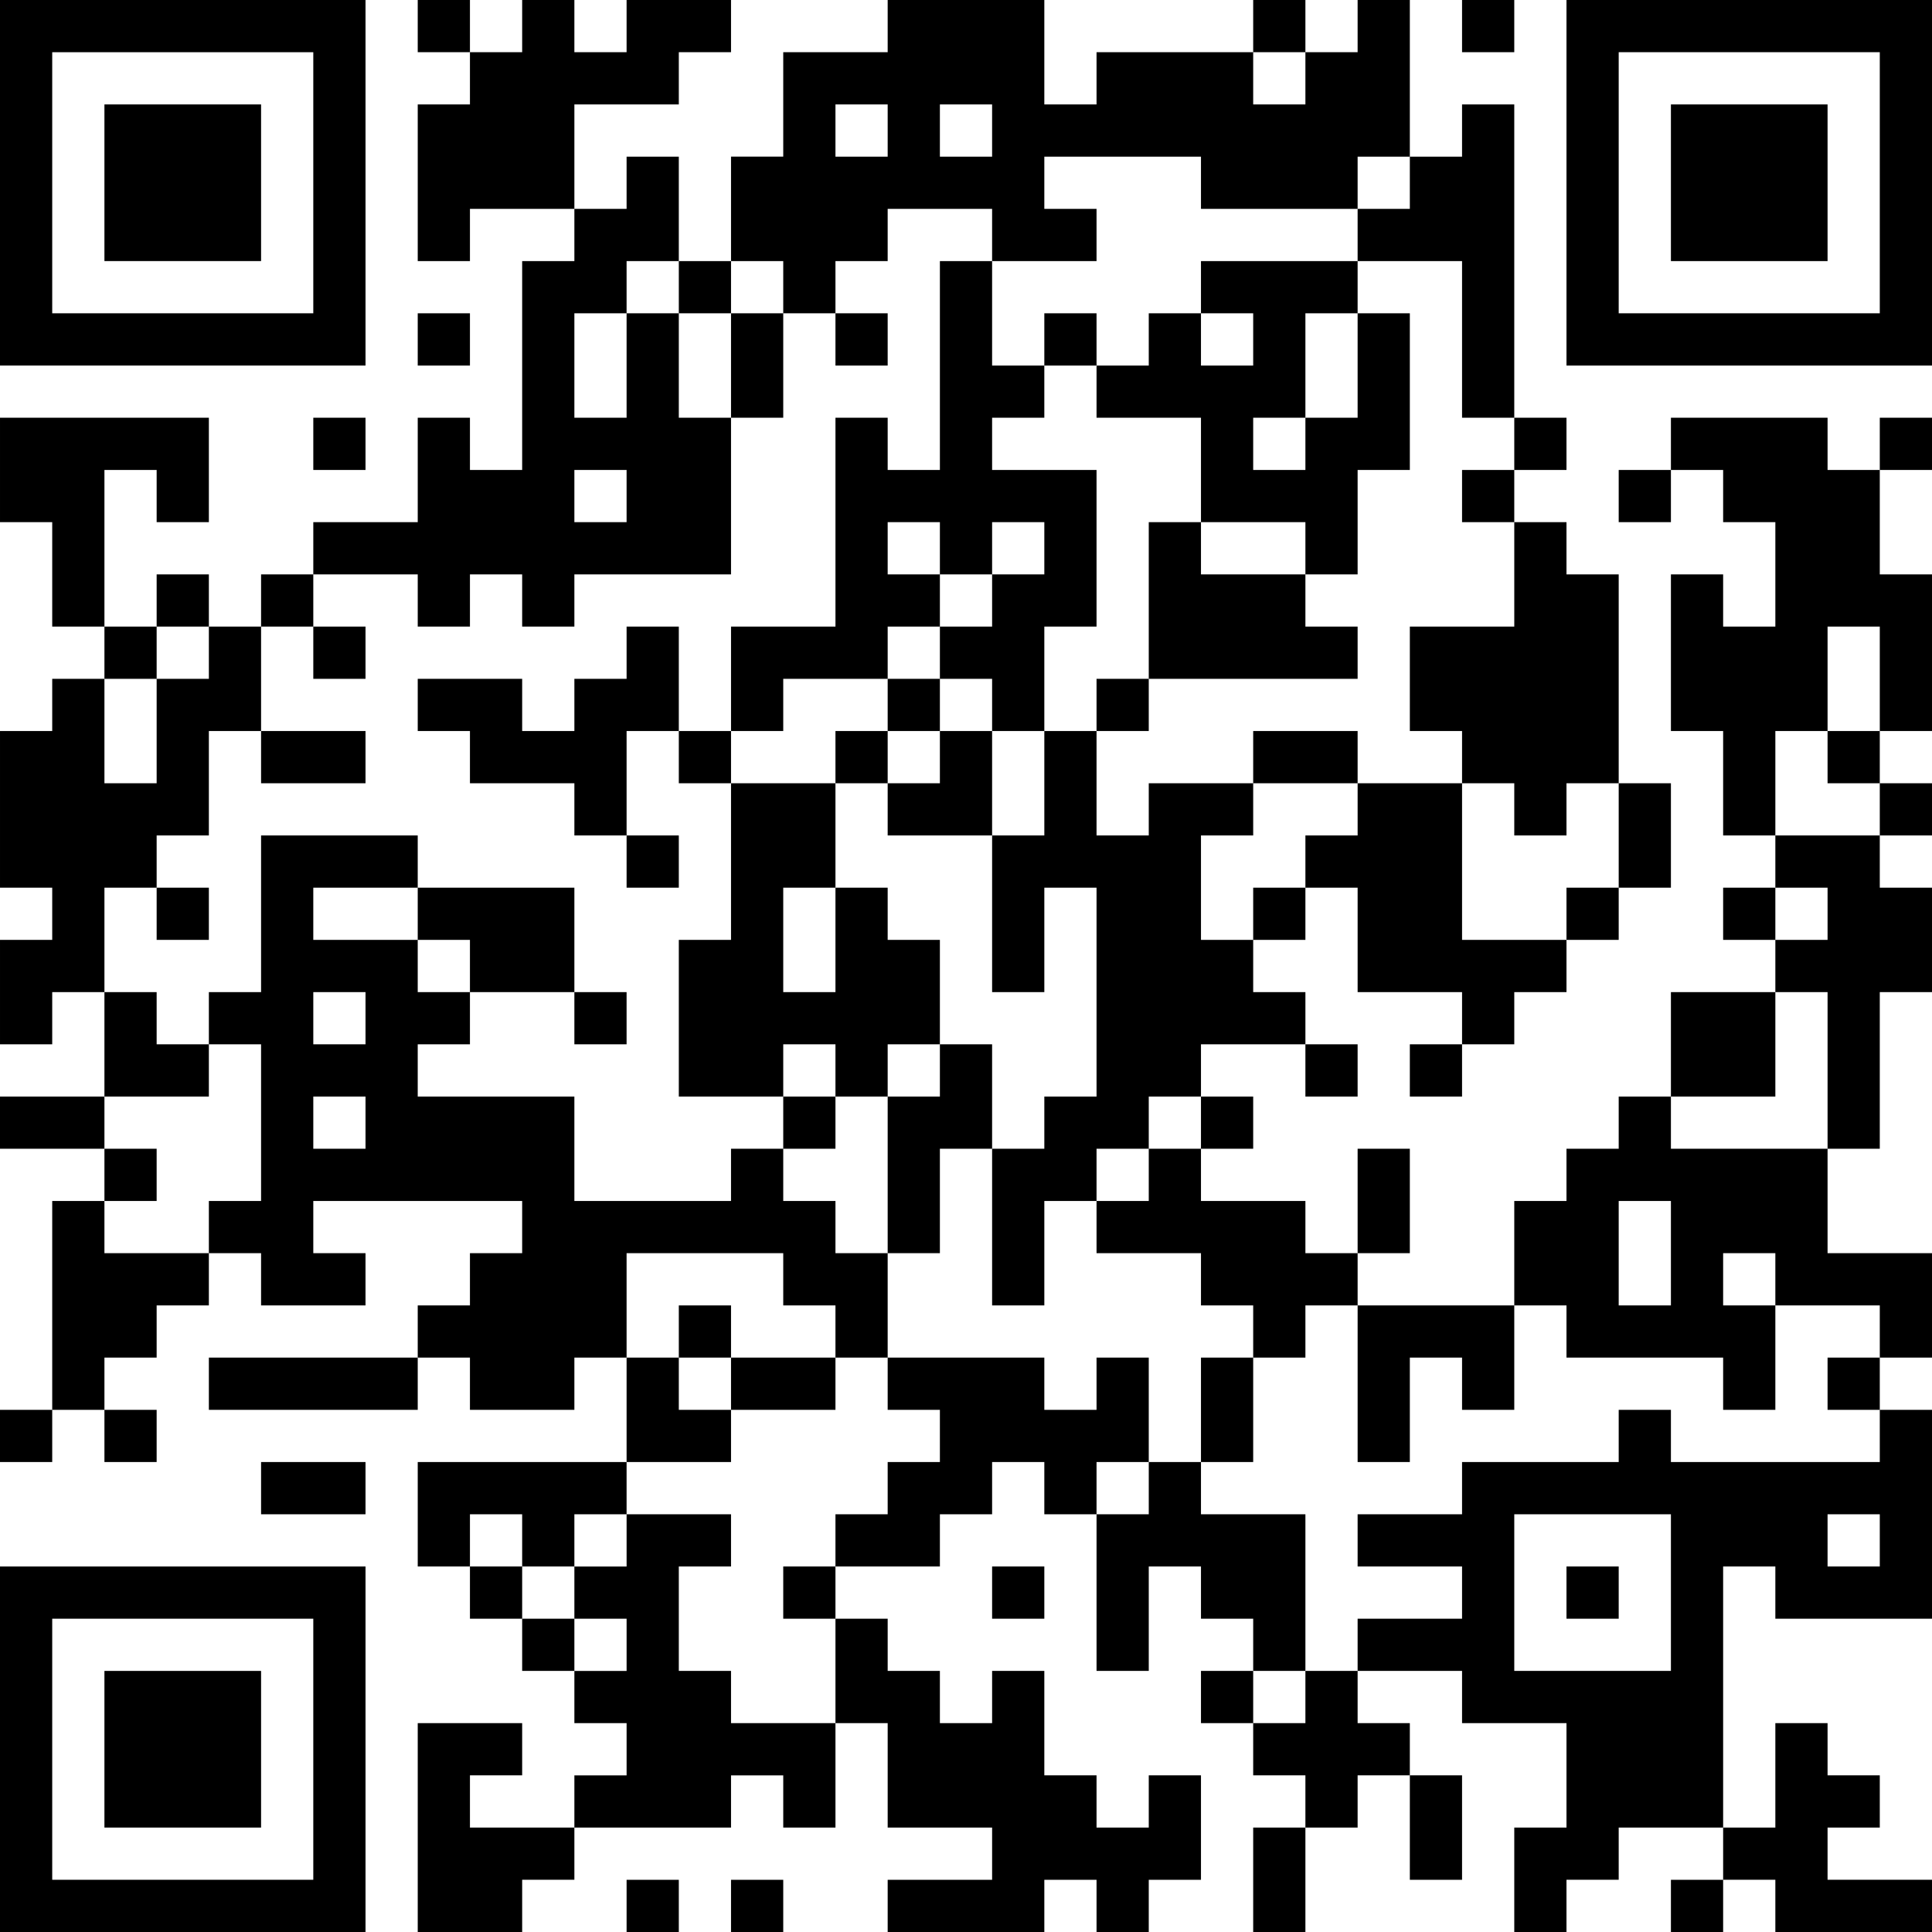
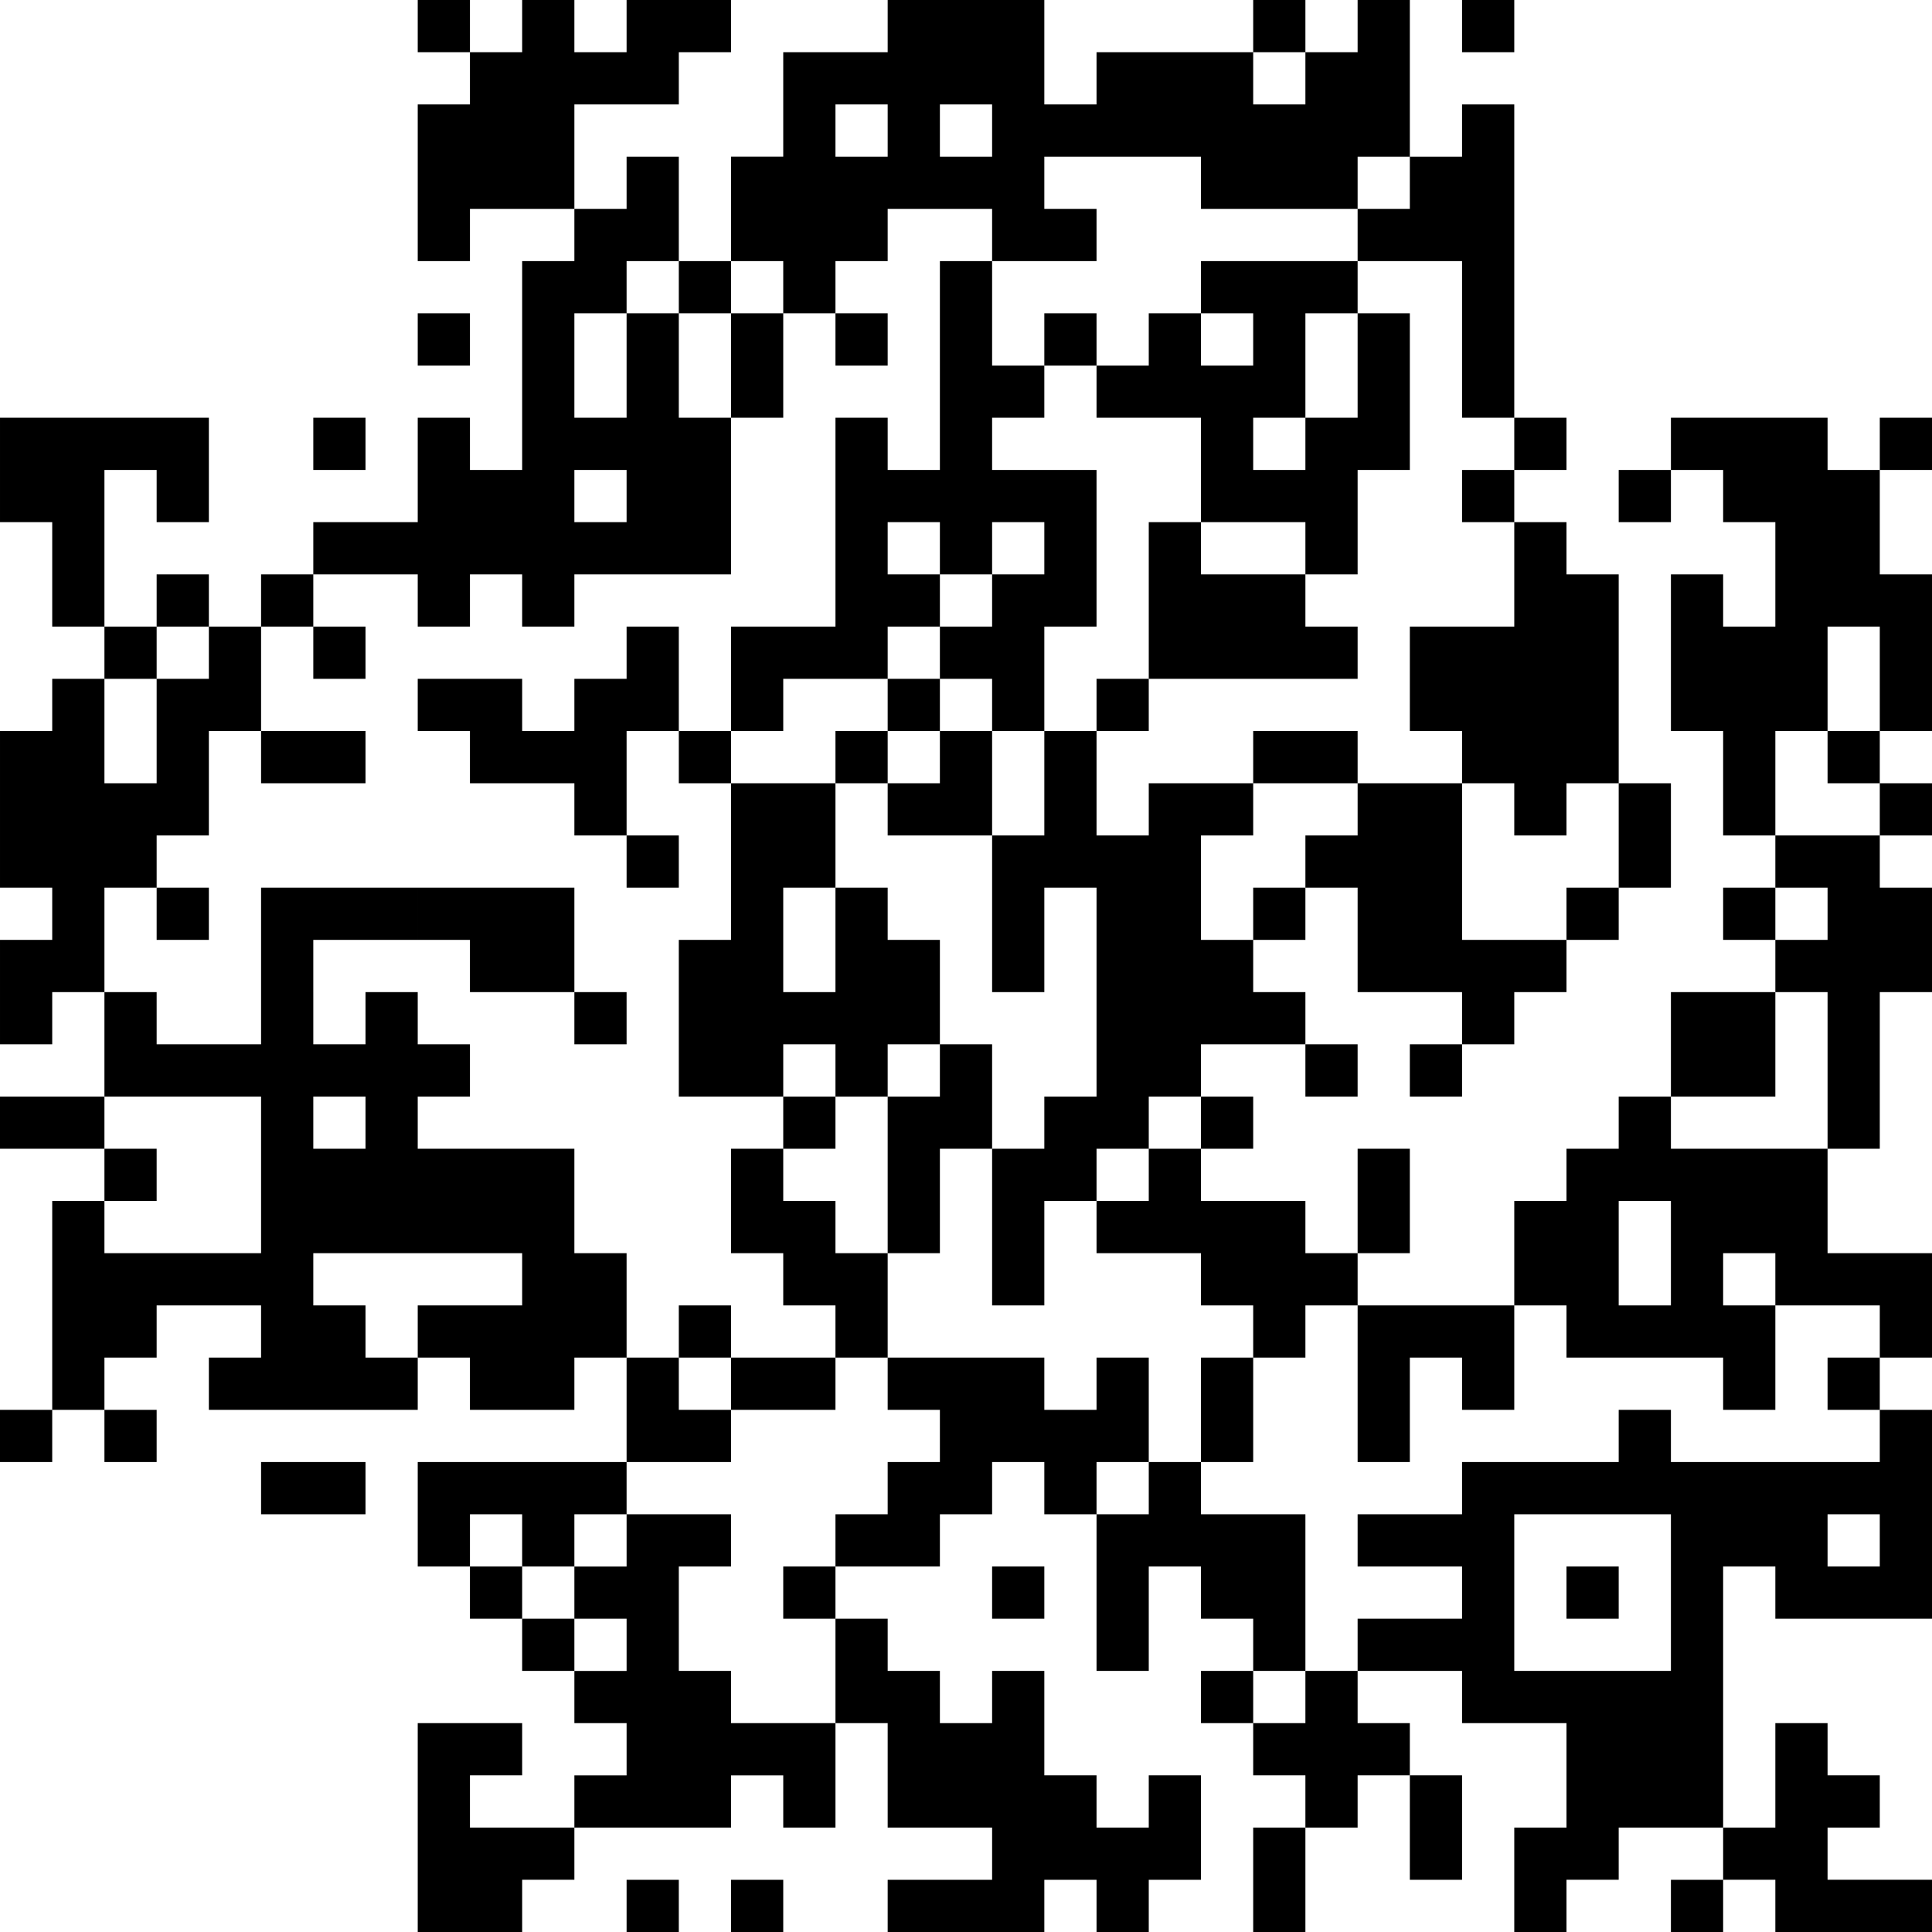
<svg xmlns="http://www.w3.org/2000/svg" xmlns:xlink="http://www.w3.org/1999/xlink" baseProfile="full" viewBox="0 0 37 37" width="100" height="100" id="qrcode-8adf84f4517831a4169acff956392efc">
  <symbol id="tracker">
-     <path d="m 0 7 0 7 7 0 0 -7 -7 0 z m 1 1 5 0 0 5 -5 0 0 -5 z m 1 1 0 3 3 0 0 -3 -3 0 z" style="fill:#000000;stroke:none" />
-   </symbol>
+     </symbol>
  <use x="0" y="-7" xlink:href="#tracker" />
  <use x="0" y="23" xlink:href="#tracker" />
  <use x="30" y="-7" xlink:href="#tracker" />
-   <path d="M12,0 h2v1h-1v1h-2v2h-2v1h-1v-3h1v-1h1v-1h1v1h1v-1 M26,0 h1v3h-1v1h-3v-1h-3v1h1v1h-2v-1h-2v1h-1v1h-1v-1h-1v-2h1v-2h2v-1h3v2h1v-1h3v1h1v-1h1v-1 M16,2 v1h1v-1h-1 M18,2 v1h1v-1h-1 M28,2 h1v6h-1v-3h-2v-1h1v-1h1v-1 M18,5 h1v2h1v1h-1v1h2v3h-1v2h-1v-1h-1v-1h1v-1h1v-1h-1v1h-1v1h-1v1h-2v1h-1v-2h2v-4h1v1h1v-4 M17,10 v1h1v-1h-1 M12,6 h1v2h1v3h-3v1h-1v-1h-1v1h-1v-1h-2v-1h2v-2h1v1h1v-4h1v-1h1v-1h1v2h-1v1 M11,6 v2h1v-2h-1 M11,9 v1h1v-1h-1 M26,6 h1v3h-1v2h-1v-1h-2v-2h-2v-1h1v-1h1v1h1v-1h-1v-1h3v1 M25,6 v2h1v-2h-1 M24,8 v1h1v-1h-1 M0,8 h4v2h-1v-1h-1v3h-1v-2h-1v-2 M32,8 h3v1h1v2h1v3h-1v-2h-1v2h-1v2h-1v-2h-1v-3h1v1h1v-2h-1v-1h-1v-1 M22,10 h1v1h2v1h1v1h-4v-3 M29,10 h1v1h1v4h-1v1h-1v-1h-1v-1h-1v-2h2v-2 M4,12 h1v2h-1v2h-1v1h-1v2h-1v1h-1v-2h1v-1h-1v-3h1v-1h1v2h1v-2h1v-1 M12,12 h1v2h-1v2h-1v-1h-2v-1h-1v-1h2v1h1v-1h1v-1 M22,15 h2v1h-1v2h1v1h1v1h-2v1h-1v1h-1v1h-1v2h-1v-3h1v-1h1v-4h-1v2h-1v-3h1v-2h1v2h1v-1 M26,15 h2v3h2v1h-1v1h-1v-1h-2v-2h-1v-1h1v-1 M34,16 h2v1h1v2h-1v3h-1v-3h-1v-1h1v-1h-1v-1 M8,17 h3v2h-2v-1h-1v-1 M16,17 h1v1h1v2h-1v1h-1v-1h-1v1h-2v-3h1v-3h2v2 M15,17 v2h1v-2h-1 M32,19 h2v2h-2v-2 M18,20 h1v2h-1v2h-1v-3h1v-1 M31,21 h1v1h3v2h2v2h-1v-1h-2v2h-1v-1h-3v-1h-1v-2h1v-1h1v-1 M31,23 v2h1v-2h-1 M33,24 v1h1v-1h-1 M14,22 h1v1h1v1h1v2h-1v-1h-1v-1h-3v2h-1v1h-2v-1h-1v-1h1v-1h1v-1h-4v1h1v1h-2v-1h-1v-1h1v-3h-1v-1h1v-3h3v1h-2v1h2v1h1v1h-1v1h3v2h3v-1 M6,19 v1h1v-1h-1 M6,21 v1h1v-1h-1 M22,22 h1v1h2v1h1v1h-1v1h-1v-1h-1v-1h-2v-1h1v-1 M1,23 h1v1h2v1h-1v1h-1v1h-1v-4 M26,25 h3v2h-1v-1h-1v2h-1v-3 M4,26 h4v1h-4v-1 M21,26 h1v2h-1v1h-1v-1h-1v1h-1v1h-2v-1h1v-1h1v-1h-1v-1h3v1h1v-1 M36,27 h1v4h-3v-1h-1v5h-2v1h-1v1h-1v-2h1v-2h-2v-1h-2v-1h2v-1h-2v-1h2v-1h3v-1h1v1h4v-1 M29,29 v3h3v-3h-3 M35,29 v1h1v-1h-1 M8,28 h4v1h-1v1h-1v-1h-1v1h-1v-2 M22,28 h1v1h2v3h-1v-1h-1v-1h-1v2h-1v-3h1v-1 M12,29 h2v1h-1v2h1v1h2v2h-1v-1h-1v1h-3v-1h1v-1h-1v-1h1v-1h-1v-1h1v-1 M25,32 h1v1h1v1h-1v1h-1v-1h-1v-1h1v-1 M8,33 h2v1h-1v1h2v1h-1v1h-2v-4 M34,33 h1v1h1v1h-1v1h2v1h-3v-1h-1v-1h1v-2 M22,34 h1v2h-1v1h-1v-1h-1v1h-3v-1h2v-1h-2v-2h-1v-2h1v1h1v1h1v-1h1v2h1v1h1v-1 M8,0 v1h1v-1h-1 M24,0 v1h1v-1h-1 M28,0 v1h1v-1h-1 M13,5 v1h1v-1h-1 M8,6 v1h1v-1h-1 M16,6 v1h1v-1h-1 M20,6 v1h1v-1h-1 M6,8 v1h1v-1h-1 M29,8 v1h1v-1h-1 M36,8 v1h1v-1h-1 M28,9 v1h1v-1h-1 M31,9 v1h1v-1h-1 M3,11 v1h1v-1h-1 M5,11 v1h1v-1h-1 M2,12 v1h1v-1h-1 M6,12 v1h1v-1h-1 M17,13 v1h1v-1h-1 M21,13 v1h1v-1h-1 M13,14 v1h1v-1h-1 M16,14 v1h1v-1h-1 M35,14 v1h1v-1h-1 M36,15 v1h1v-1h-1 M12,16 v1h1v-1h-1 M3,17 v1h1v-1h-1 M24,17 v1h1v-1h-1 M30,17 v1h1v-1h-1 M33,17 v1h1v-1h-1 M11,19 v1h1v-1h-1 M25,20 v1h1v-1h-1 M27,20 v1h1v-1h-1 M15,21 v1h1v-1h-1 M23,21 v1h1v-1h-1 M2,22 v1h1v-1h-1 M13,25 v1h1v-1h-1 M35,26 v1h1v-1h-1 M0,27 v1h1v-1h-1 M2,27 v1h1v-1h-1 M9,30 v1h1v-1h-1 M15,30 v1h1v-1h-1 M19,30 v1h1v-1h-1 M30,30 v1h1v-1h-1 M10,31 v1h1v-1h-1 M23,32 v1h1v-1h-1 M12,36 v1h1v-1h-1 M14,36 v1h1v-1h-1 M32,36 v1h1v-1h-1 M14,6 h1v2h-1v-2 M5,14 h2v1h-2v-1 M24,14 h2v1h-2v-1 M31,15 h1v2h-1v-2 M0,21 h2v1h-2v-1 M26,22 h1v2h-1v-2 M14,26 h2v1h-2v-1 M23,26 h1v2h-1v-2 M5,28 h2v1h-2v-1 M27,34 h1v2h-1v-2 M24,35 h1v2h-1v-2 M17,14 m1,0h1v2h-2v-1h1z M2,19 h1v1h1v1h-2z M12,26 h1v1h1v1h-2z" style="fill:#000000;stroke:none" />
+   <path d="M12,0 h2v1h-1v1h-2v2h-2v1h-1v-3h1v-1h1v-1h1v1h1v-1 M26,0 h1v3h-1v1h-3v-1h-3v1h1v1h-2v-1h-2v1h-1v1h-1v-1h-1v-2h1v-2h2v-1h3v2h1v-1h3v1h1v-1h1v-1 M16,2 v1h1v-1h-1 M18,2 v1h1v-1h-1 M28,2 h1v6h-1v-3h-2v-1h1v-1h1v-1 M18,5 h1v2h1v1h-1v1h2v3h-1v2h-1v-1h-1v-1h1v-1h1v-1h-1v1h-1v1h-1v1h-2v1h-1v-2h2v-4h1v1h1v-4 M17,10 v1h1v-1h-1 M12,6 h1v2h1v3h-3v1h-1v-1h-1v1h-1v-1h-2v-1h2v-2h1v1h1v-4h1v-1h1v-1h1v2h-1v1 M11,6 v2h1v-2h-1 M11,9 v1h1v-1h-1 M26,6 h1v3h-1v2h-1v-1h-2v-2h-2v-1h1v-1h1v1h1v-1h-1v-1h3v1 M25,6 v2h1v-2h-1 M24,8 v1h1v-1h-1 M0,8 h4v2h-1v-1h-1v3h-1v-2h-1v-2 M32,8 h3v1h1v2h1v3h-1v-2h-1v2h-1v2h-1v-2h-1v-3h1v1h1v-2h-1v-1h-1v-1 M22,10 h1v1h2v1h1v1h-4v-3 M29,10 h1v1h1v4h-1v1h-1v-1h-1v-1h-1v-2h2v-2 M4,12 h1v2h-1v2h-1v1h-1v2h-1v1h-1v-2h1v-1h-1v-3h1v-1h1v2h1v-2h1v-1 M12,12 h1v2h-1v2h-1v-1h-2v-1h-1v-1h2v1h1v-1h1v-1 M22,15 h2v1h-1v2h1v1h1v1h-2v1h-1v1h-1v1h-1v2h-1v-3h1v-1h1v-4h-1v2h-1v-3h1v-2h1v2h1v-1 M26,15 h2v3h2v1h-1v1h-1v-1h-2v-2h-1v-1h1v-1 M34,16 h2v1h1v2h-1v3h-1v-3h-1v-1h1v-1h-1v-1 M8,17 h3v2h-2v-1h-1v-1 M16,17 h1v1h1v2h-1v1h-1v-1h-1v1h-2v-3h1v-3h2v2 M15,17 v2h1v-2h-1 M32,19 h2v2h-2v-2 M18,20 h1v2h-1v2h-1v-3h1v-1 M31,21 h1v1h3v2h2v2h-1v-1h-2v2h-1v-1h-3v-1h-1v-2h1v-1h1v-1 M31,23 v2h1v-2h-1 M33,24 v1h1v-1h-1 M14,22 h1v1h1v1h1v2h-1v-1h-1v-1h-3v2h-1v1h-2v-1h-1v-1h1h1v-1h-4v1h1v1h-2v-1h-1v-1h1v-3h-1v-1h1v-3h3v1h-2v1h2v1h1v1h-1v1h3v2h3v-1 M6,19 v1h1v-1h-1 M6,21 v1h1v-1h-1 M22,22 h1v1h2v1h1v1h-1v1h-1v-1h-1v-1h-2v-1h1v-1 M1,23 h1v1h2v1h-1v1h-1v1h-1v-4 M26,25 h3v2h-1v-1h-1v2h-1v-3 M4,26 h4v1h-4v-1 M21,26 h1v2h-1v1h-1v-1h-1v1h-1v1h-2v-1h1v-1h1v-1h-1v-1h3v1h1v-1 M36,27 h1v4h-3v-1h-1v5h-2v1h-1v1h-1v-2h1v-2h-2v-1h-2v-1h2v-1h-2v-1h2v-1h3v-1h1v1h4v-1 M29,29 v3h3v-3h-3 M35,29 v1h1v-1h-1 M8,28 h4v1h-1v1h-1v-1h-1v1h-1v-2 M22,28 h1v1h2v3h-1v-1h-1v-1h-1v2h-1v-3h1v-1 M12,29 h2v1h-1v2h1v1h2v2h-1v-1h-1v1h-3v-1h1v-1h-1v-1h1v-1h-1v-1h1v-1 M25,32 h1v1h1v1h-1v1h-1v-1h-1v-1h1v-1 M8,33 h2v1h-1v1h2v1h-1v1h-2v-4 M34,33 h1v1h1v1h-1v1h2v1h-3v-1h-1v-1h1v-2 M22,34 h1v2h-1v1h-1v-1h-1v1h-3v-1h2v-1h-2v-2h-1v-2h1v1h1v1h1v-1h1v2h1v1h1v-1 M8,0 v1h1v-1h-1 M24,0 v1h1v-1h-1 M28,0 v1h1v-1h-1 M13,5 v1h1v-1h-1 M8,6 v1h1v-1h-1 M16,6 v1h1v-1h-1 M20,6 v1h1v-1h-1 M6,8 v1h1v-1h-1 M29,8 v1h1v-1h-1 M36,8 v1h1v-1h-1 M28,9 v1h1v-1h-1 M31,9 v1h1v-1h-1 M3,11 v1h1v-1h-1 M5,11 v1h1v-1h-1 M2,12 v1h1v-1h-1 M6,12 v1h1v-1h-1 M17,13 v1h1v-1h-1 M21,13 v1h1v-1h-1 M13,14 v1h1v-1h-1 M16,14 v1h1v-1h-1 M35,14 v1h1v-1h-1 M36,15 v1h1v-1h-1 M12,16 v1h1v-1h-1 M3,17 v1h1v-1h-1 M24,17 v1h1v-1h-1 M30,17 v1h1v-1h-1 M33,17 v1h1v-1h-1 M11,19 v1h1v-1h-1 M25,20 v1h1v-1h-1 M27,20 v1h1v-1h-1 M15,21 v1h1v-1h-1 M23,21 v1h1v-1h-1 M2,22 v1h1v-1h-1 M13,25 v1h1v-1h-1 M35,26 v1h1v-1h-1 M0,27 v1h1v-1h-1 M2,27 v1h1v-1h-1 M9,30 v1h1v-1h-1 M15,30 v1h1v-1h-1 M19,30 v1h1v-1h-1 M30,30 v1h1v-1h-1 M10,31 v1h1v-1h-1 M23,32 v1h1v-1h-1 M12,36 v1h1v-1h-1 M14,36 v1h1v-1h-1 M32,36 v1h1v-1h-1 M14,6 h1v2h-1v-2 M5,14 h2v1h-2v-1 M24,14 h2v1h-2v-1 M31,15 h1v2h-1v-2 M0,21 h2v1h-2v-1 M26,22 h1v2h-1v-2 M14,26 h2v1h-2v-1 M23,26 h1v2h-1v-2 M5,28 h2v1h-2v-1 M27,34 h1v2h-1v-2 M24,35 h1v2h-1v-2 M17,14 m1,0h1v2h-2v-1h1z M2,19 h1v1h1v1h-2z M12,26 h1v1h1v1h-2z" style="fill:#000000;stroke:none" />
</svg>